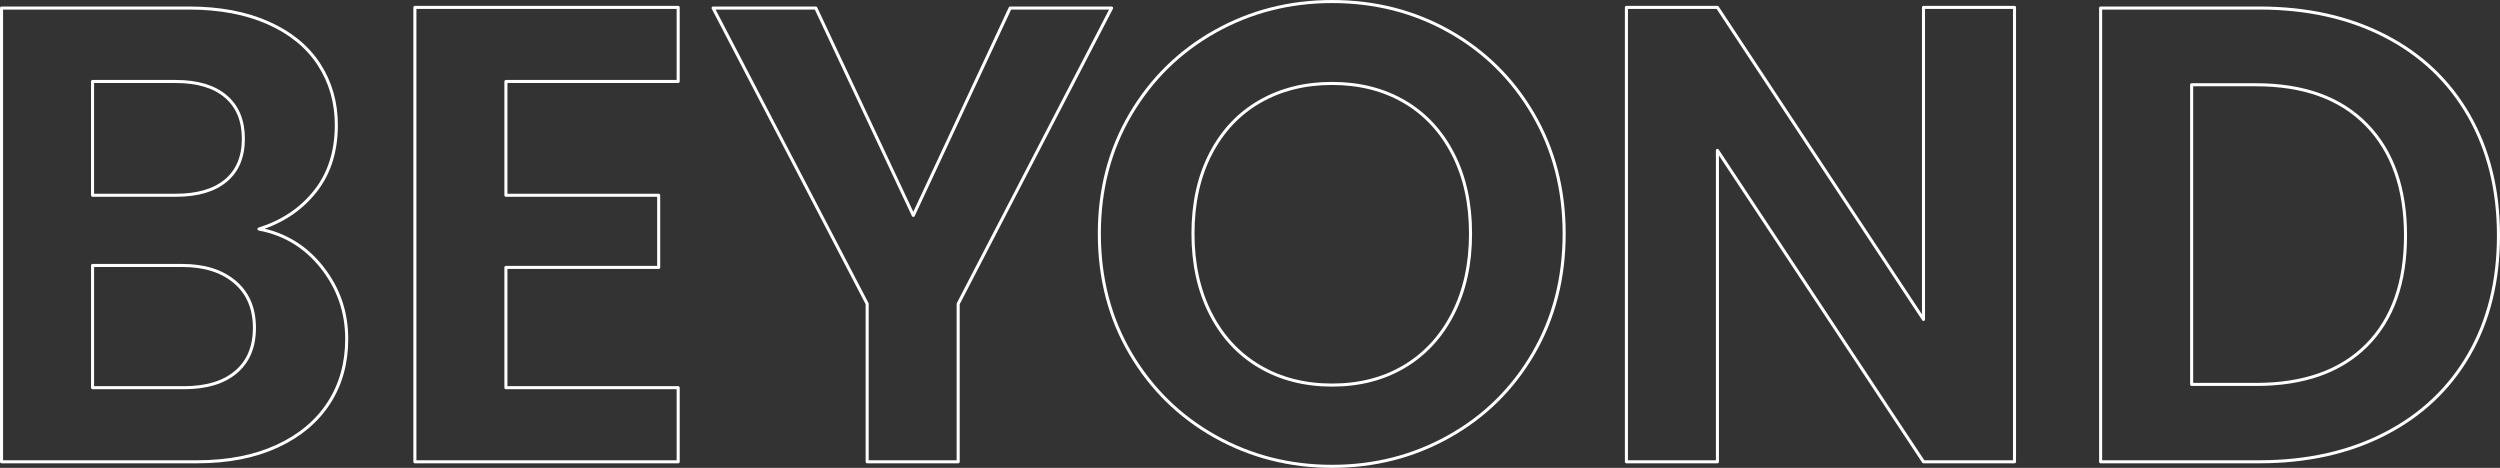
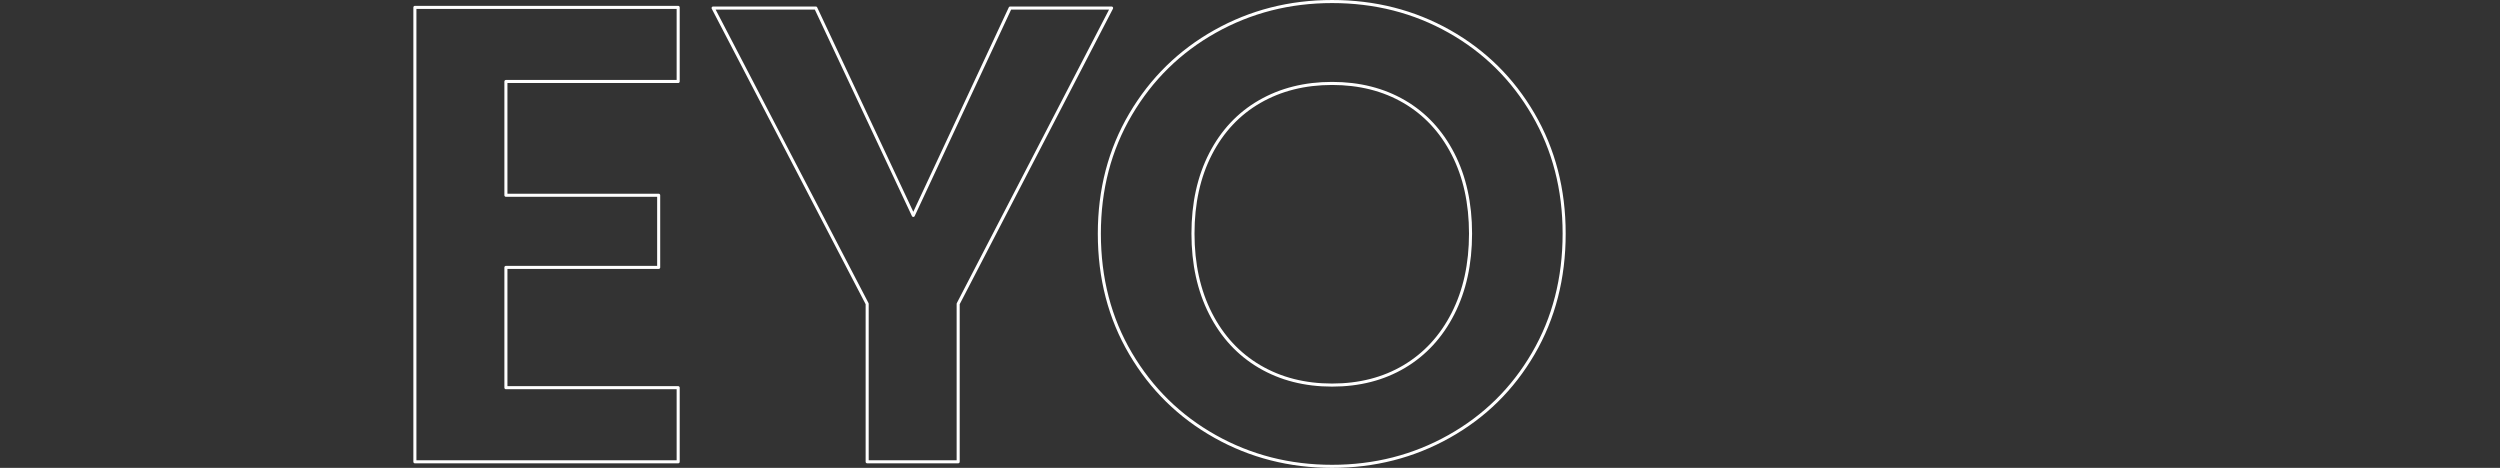
<svg xmlns="http://www.w3.org/2000/svg" id="b" viewBox="0 0 230.747 43.184">
  <rect x="0" y="0" width="230.747" height="43.184" fill="#333333" stroke="none" />
  <defs>
    <style>.d{fill:none;stroke:#fff;stroke-linecap:round;stroke-linejoin:round;stroke-width:.283px;}</style>
  </defs>
  <g id="c">
-     <path class="d" d="M29.722,24.682c1.52,1.92,2.28,4.12,2.28,6.601,0,2.24-.551,4.21-1.65,5.909-1.101,1.701-2.69,3.03-4.77,3.99-2.08.96-4.54,1.44-7.38,1.44H.142V.742h17.28c2.84,0,5.289.46,7.35,1.38s3.62,2.2,4.681,3.84c1.06,1.641,1.59,3.501,1.59,5.58,0,2.44-.65,4.48-1.95,6.12-1.3,1.641-3.03,2.8-5.189,3.479,2.359.44,4.299,1.62,5.819,3.54ZM8.542,18.022h7.68c2,0,3.54-.449,4.62-1.35s1.62-2.19,1.62-3.87-.54-2.979-1.62-3.9c-1.08-.919-2.62-1.38-4.62-1.38h-7.68v10.5ZM21.772,34.342c1.141-.96,1.711-2.319,1.711-4.08,0-1.8-.601-3.21-1.801-4.229-1.199-1.021-2.819-1.53-4.859-1.53h-8.28v11.28h8.46c2.04,0,3.63-.48,4.77-1.44Z" />
    <path class="d" d="M46.695,7.522v10.5h14.1v6.66h-14.1v11.101h15.9v6.84h-24.301V.682h24.301v6.84h-15.9Z" />
    <path class="d" d="M102.598.742l-14.16,27.3v14.58h-8.4v-14.58L65.818.742h9.479l9,19.14L93.237.742h9.36Z" />
    <path class="d" d="M112.149,40.282c-3.28-1.84-5.88-4.39-7.8-7.65-1.921-3.26-2.881-6.949-2.881-11.07,0-4.08.96-7.749,2.881-11.01,1.92-3.26,4.52-5.81,7.8-7.65,3.279-1.839,6.879-2.76,10.8-2.76,3.96,0,7.569.921,10.83,2.76,3.26,1.841,5.84,4.391,7.74,7.65,1.899,3.261,2.85,6.93,2.85,11.01,0,4.121-.95,7.811-2.85,11.07-1.9,3.261-4.491,5.811-7.771,7.65-3.28,1.84-6.88,2.76-10.8,2.76s-7.521-.92-10.8-2.76ZM129.609,33.832c1.92-1.141,3.42-2.77,4.5-4.891,1.08-2.119,1.62-4.579,1.62-7.38s-.54-5.25-1.62-7.35-2.58-3.71-4.5-4.83c-1.92-1.119-4.141-1.68-6.66-1.68s-4.75.561-6.69,1.68c-1.94,1.12-3.449,2.73-4.529,4.83s-1.62,4.551-1.62,7.35.54,5.261,1.62,7.38c1.08,2.121,2.589,3.75,4.529,4.891,1.94,1.14,4.17,1.71,6.69,1.71s4.74-.57,6.66-1.71Z" />
-     <path class="d" d="M185.936,42.622h-8.4l-19.02-28.74v28.74h-8.4V.682h8.4l19.02,28.8V.682h8.4v41.94Z" />
-     <path class="d" d="M220.135,3.322c3.34,1.72,5.92,4.17,7.74,7.35,1.819,3.18,2.73,6.87,2.73,11.07s-.911,7.87-2.73,11.01c-1.82,3.141-4.4,5.57-7.74,7.29-3.34,1.721-7.21,2.58-11.609,2.58h-14.641V.742h14.641c4.399,0,8.27.86,11.609,2.58ZM218.425,31.882c2.4-2.4,3.601-5.779,3.601-10.14s-1.2-7.771-3.601-10.23c-2.399-2.46-5.8-3.689-10.199-3.689h-5.94v27.659h5.94c4.399,0,7.8-1.199,10.199-3.6Z" />
  </g>
</svg>